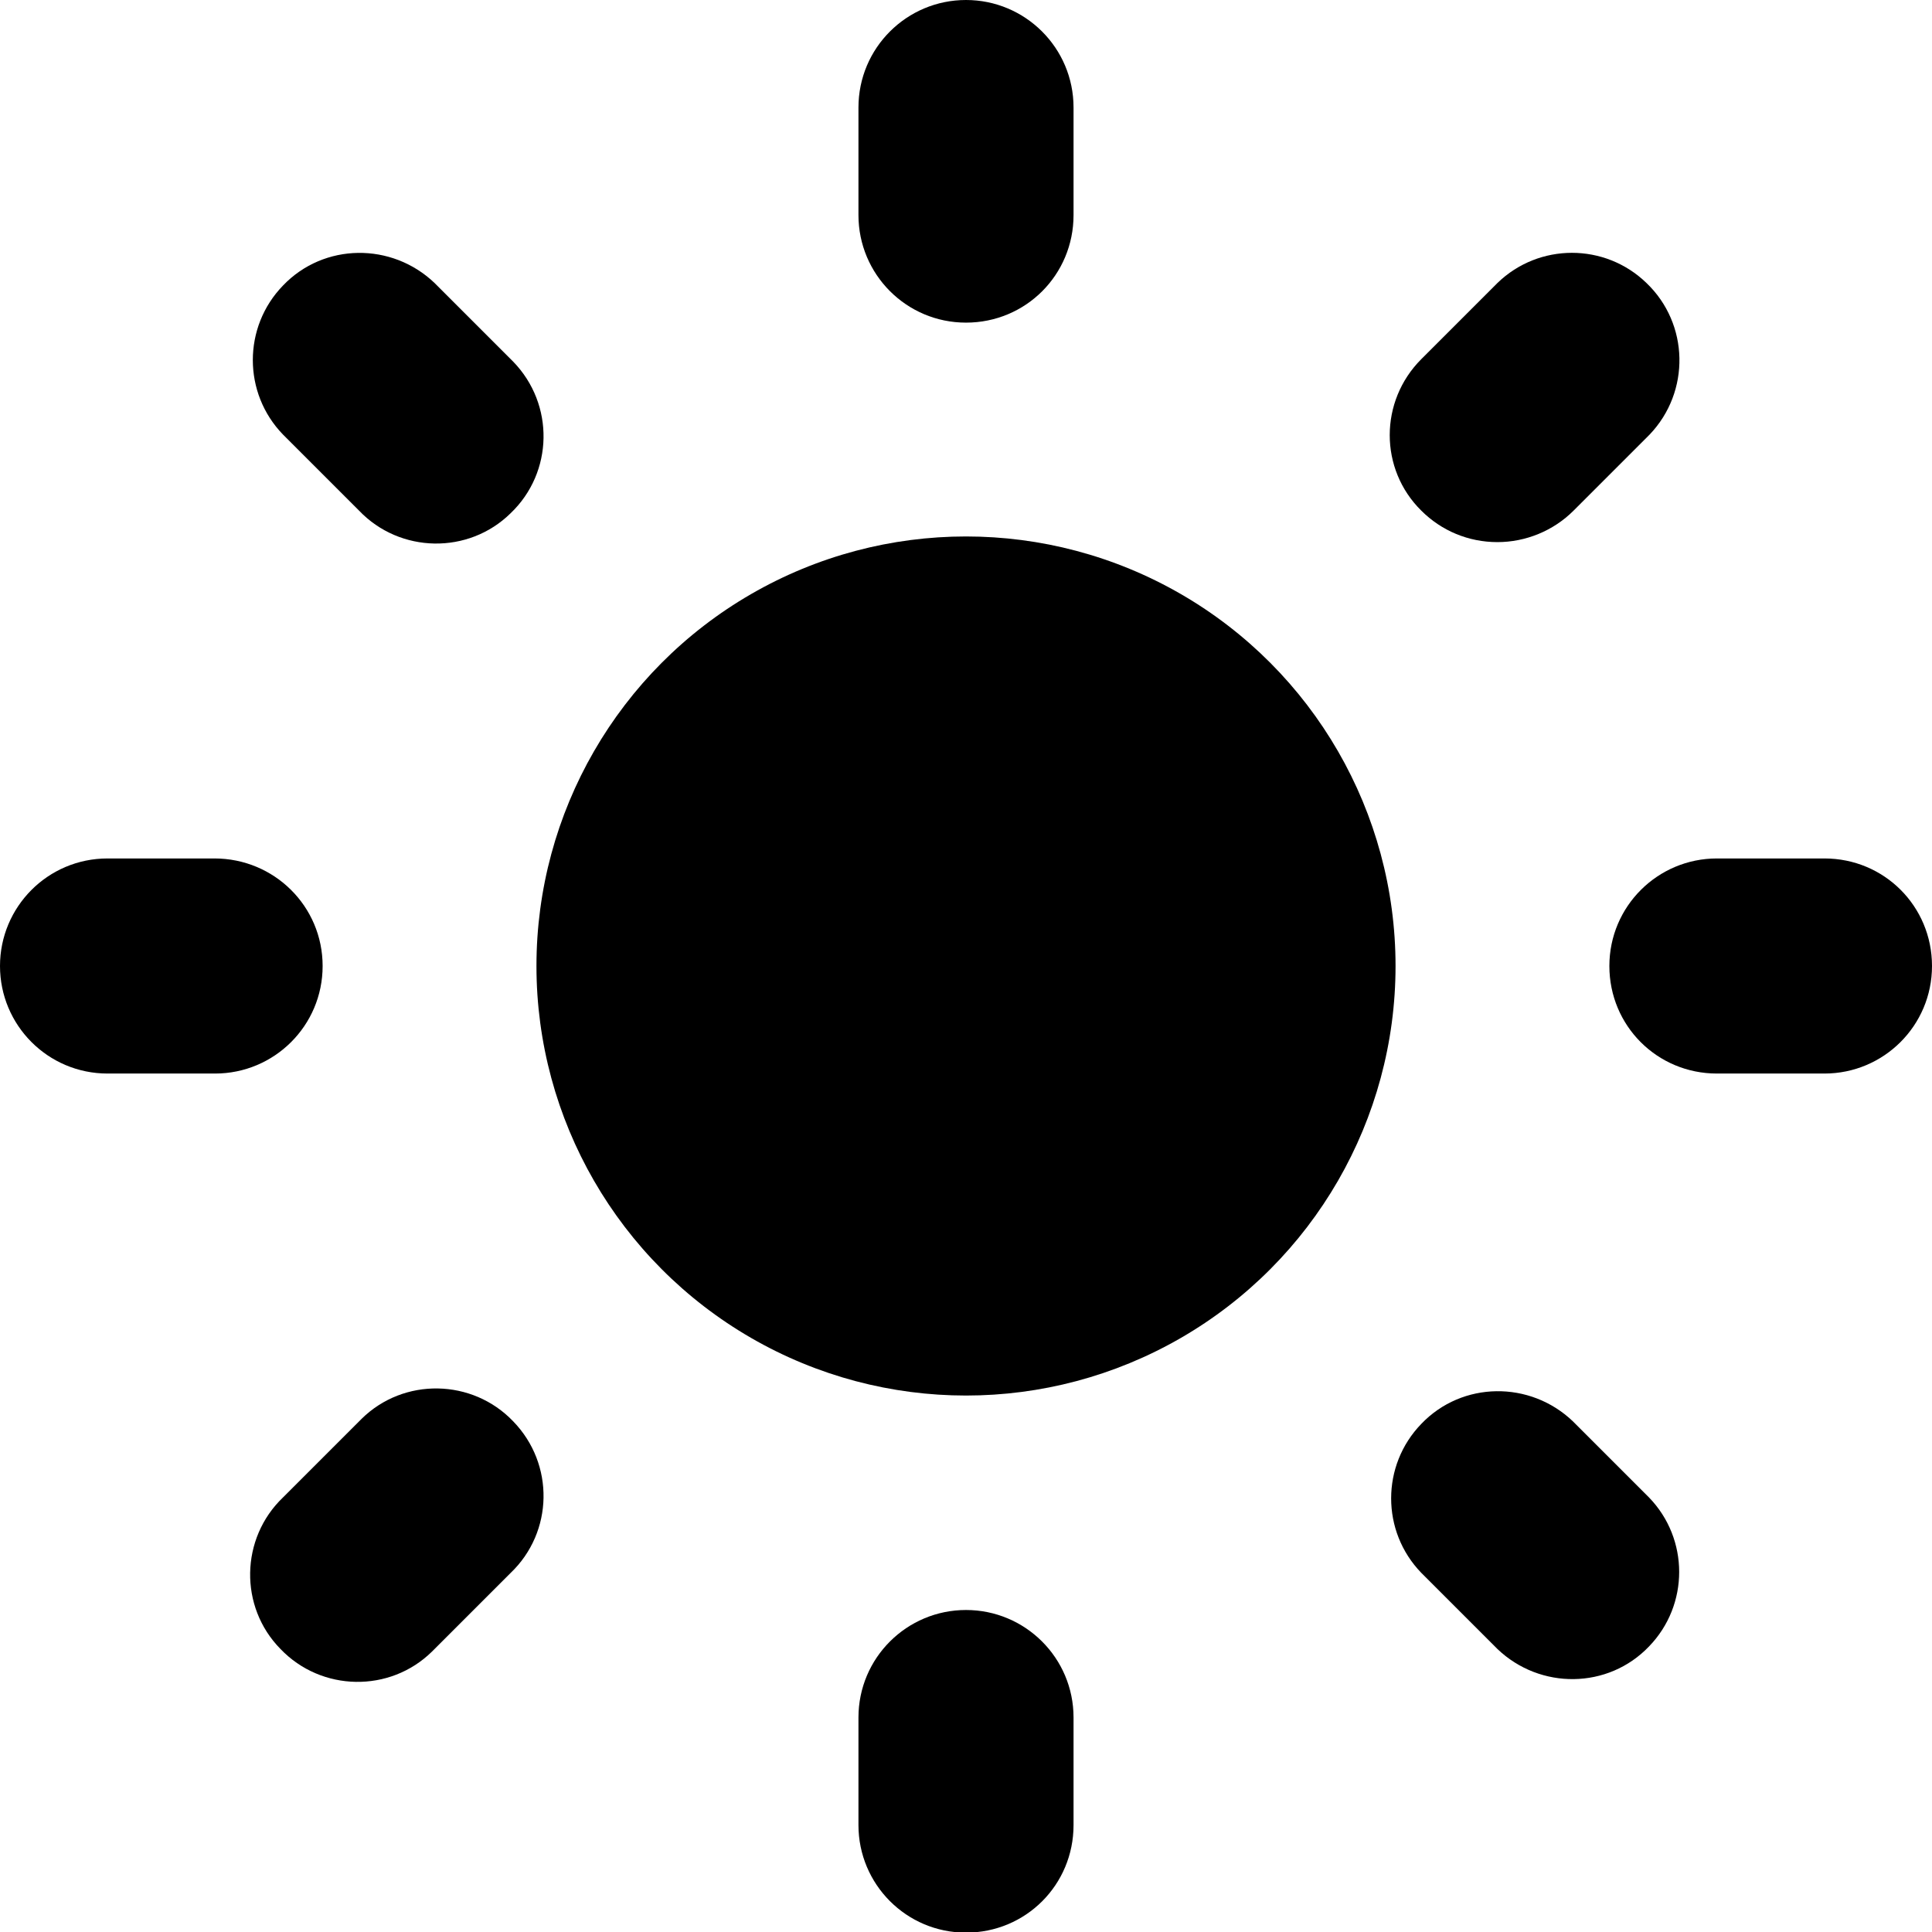
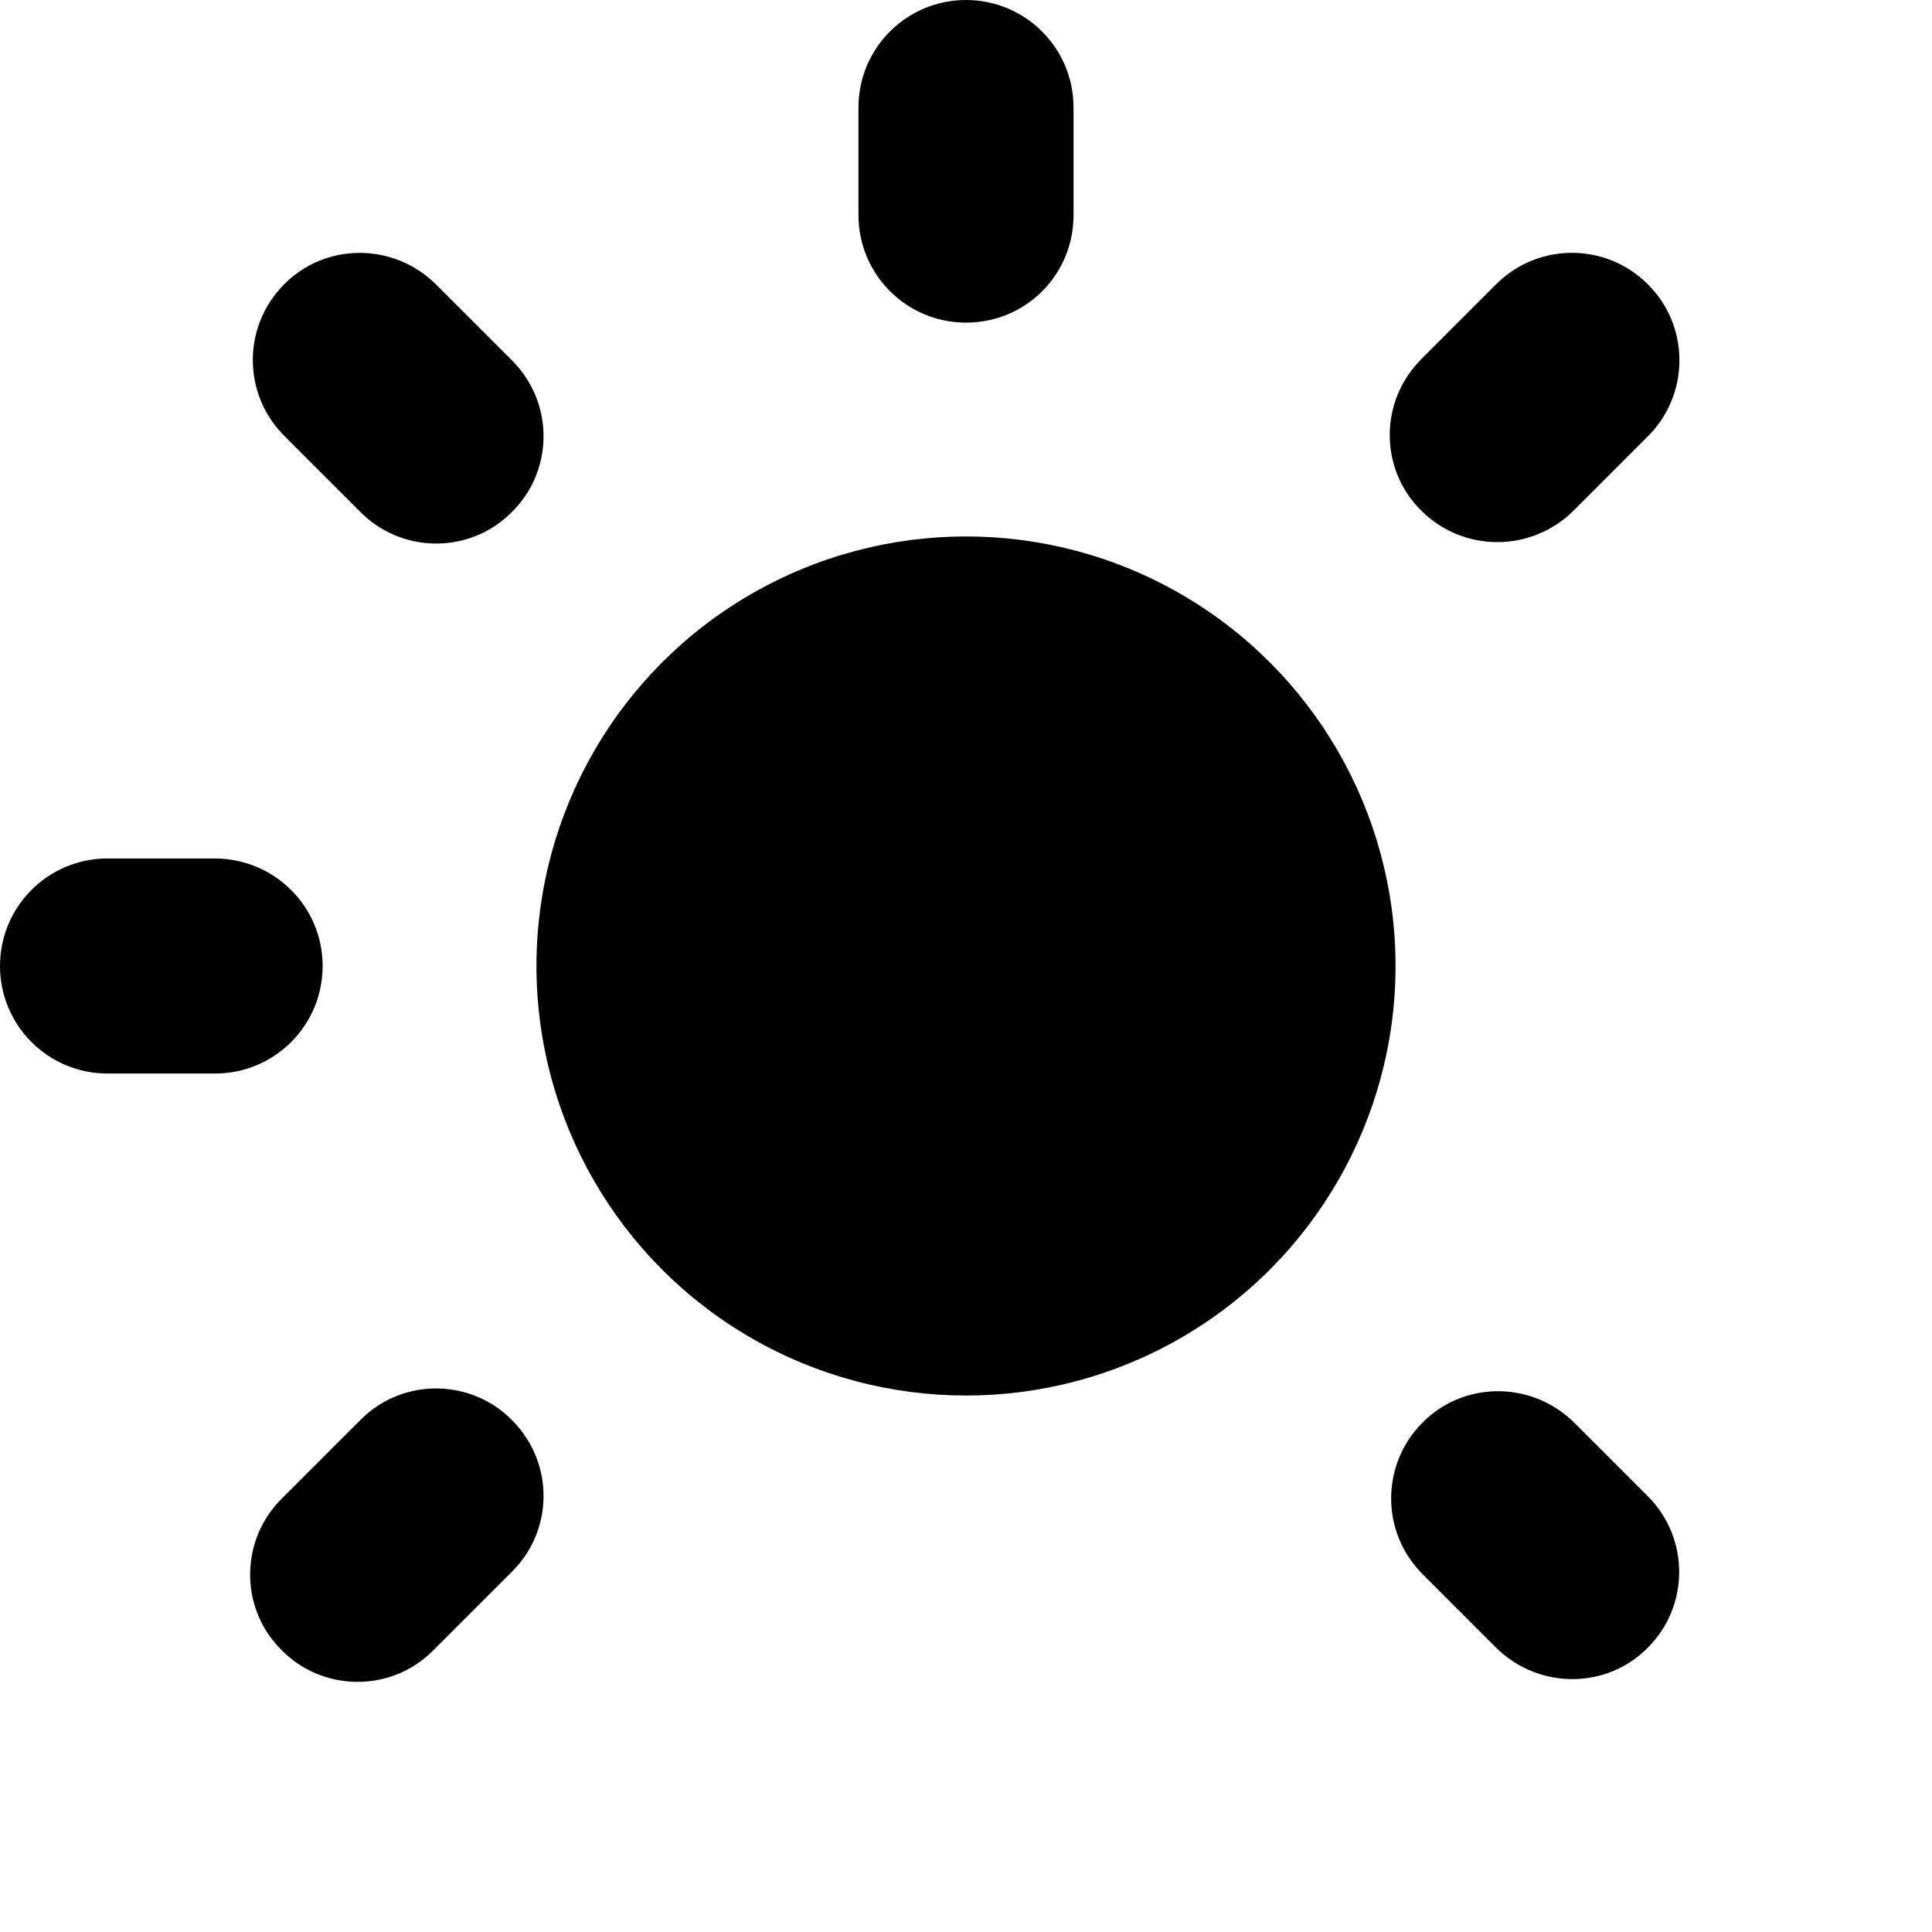
<svg xmlns="http://www.w3.org/2000/svg" viewBox="0 0 307.2 307.2">
  <circle cx="153.6" cy="153.6" r="68.3" />
  <path d="M153.6 0c-9.4 0-17.1 7.6-17.1 17.1v17.1c0 9.4 7.6 17.1 17.1 17.1s17.1-7.6 17.1-17.1V17.1C170.7 7.6 163 0 153.6 0z" />
-   <path d="M153.6 256c-9.4 0-17.1 7.6-17.1 17.1v17.1c0 9.4 7.6 17.1 17.1 17.1s17.1-7.6 17.1-17.1v-17.1C170.7 263.6 163 256 153.6 256z" />
-   <path d="M290.1 136.5h-17.1c-9.4 0-17.1 7.6-17.1 17.1s7.6 17.1 17.1 17.1h17.1c9.4 0 17.1-7.6 17.1-17.1S299.6 136.5 290.1 136.5z" />
  <path d="M34.1 136.5H17.1C7.6 136.5 0 144.2 0 153.6s7.6 17.1 17.1 17.1h17.1c9.4 0 17.1-7.6 17.1-17.1S43.6 136.5 34.1 136.5z" />
  <path d="M261.8 45c-6.6-6.4-17.1-6.4-23.7 0l-12.1 12.1c-6.7 6.7-6.7 17.5 0 24.1 3.2 3.2 7.5 5 12.1 5 4.5 0 8.9-1.8 12.1-5l12.1-12.1C268.8 62.3 268.6 51.5 261.8 45z" />
  <path d="M81.6 226c-6.5-6.8-17.4-7-24.1-0.4 -0.1 0.1-0.3 0.3-0.4 0.4L45 238.1c-6.8 6.5-7 17.4-0.4 24.1 6.5 6.8 17.4 7 24.1 0.4 0.1-0.1 0.3-0.3 0.4-0.4l12.1-12.1C88 243.6 88.2 232.8 81.6 226z" />
  <path d="M262.2 238.1l-12.1-12.1c-6.8-6.5-17.6-6.4-24.1 0.4 -6.4 6.6-6.4 17.1 0 23.7l12.1 12.1c6.8 6.5 17.6 6.4 24.1-0.4C268.6 255.2 268.6 244.7 262.2 238.1z" />
  <path d="M81.6 57.5c-0.1-0.1-0.3-0.3-0.4-0.4L69.1 45c-6.8-6.5-17.6-6.4-24.1 0.4 -6.4 6.6-6.4 17.1 0 23.7l12.1 12.1c6.5 6.8 17.4 7 24.1 0.4C88 75.1 88.2 64.3 81.6 57.5z" />
</svg>